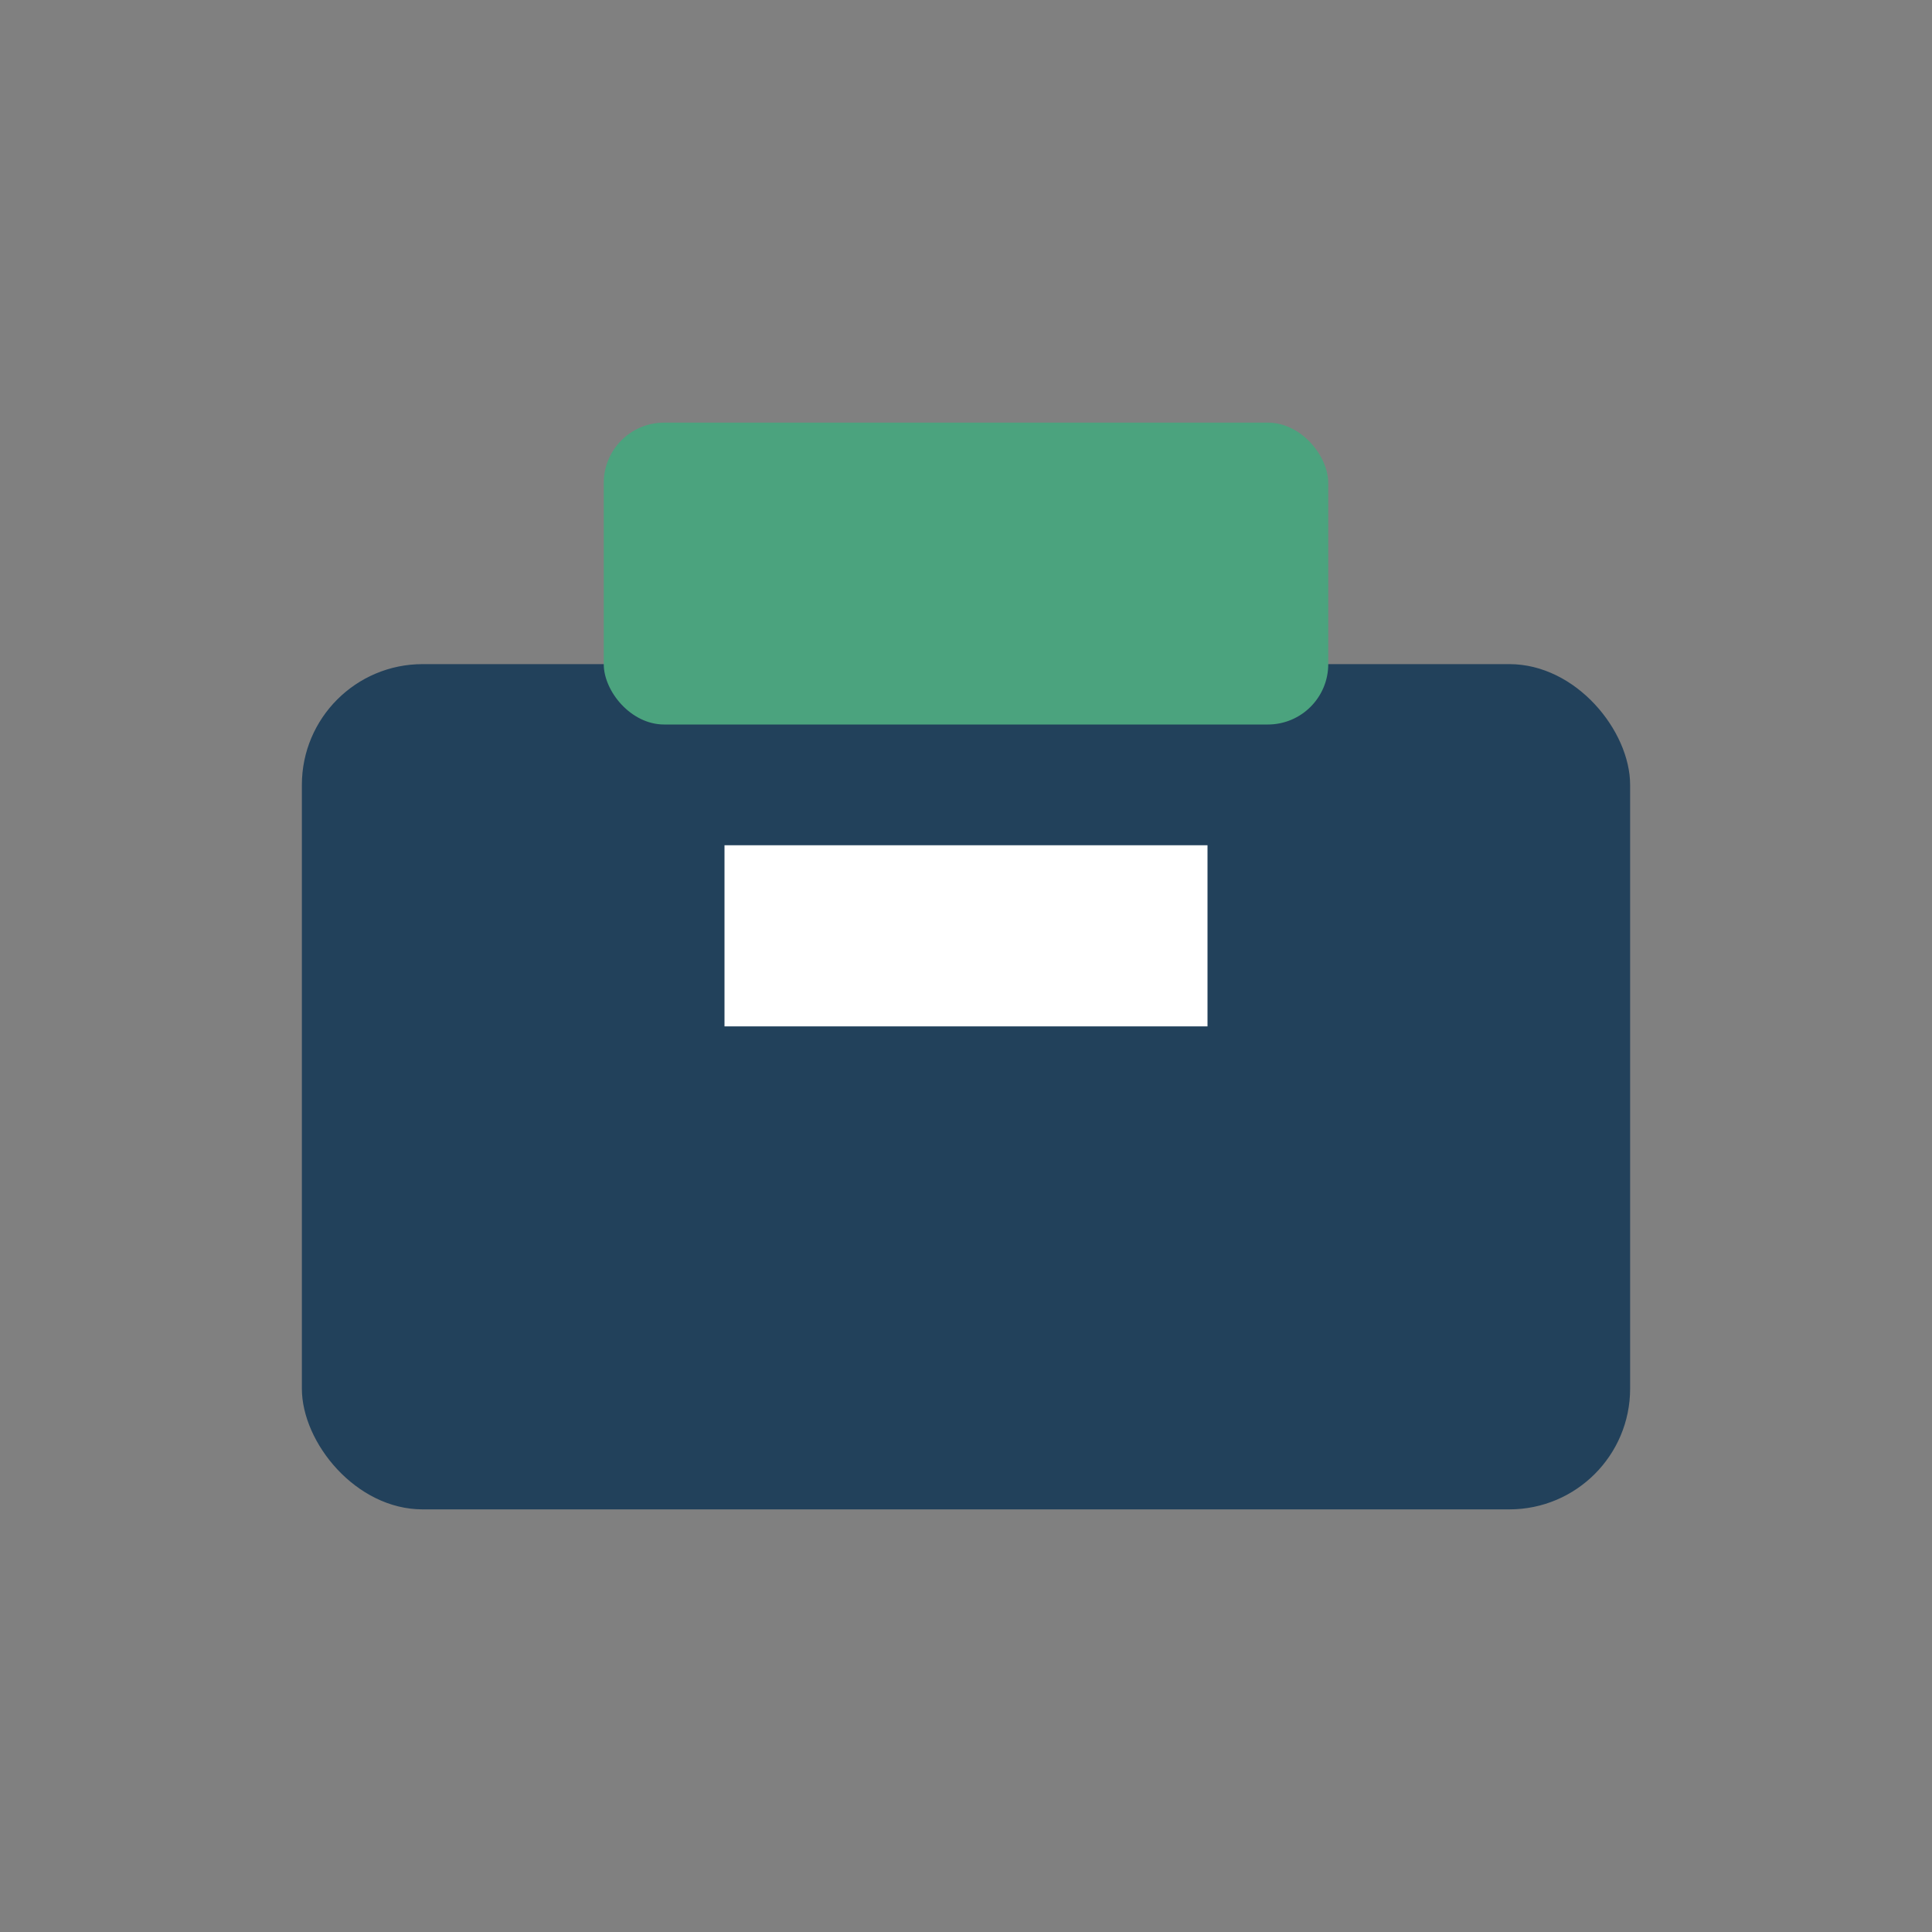
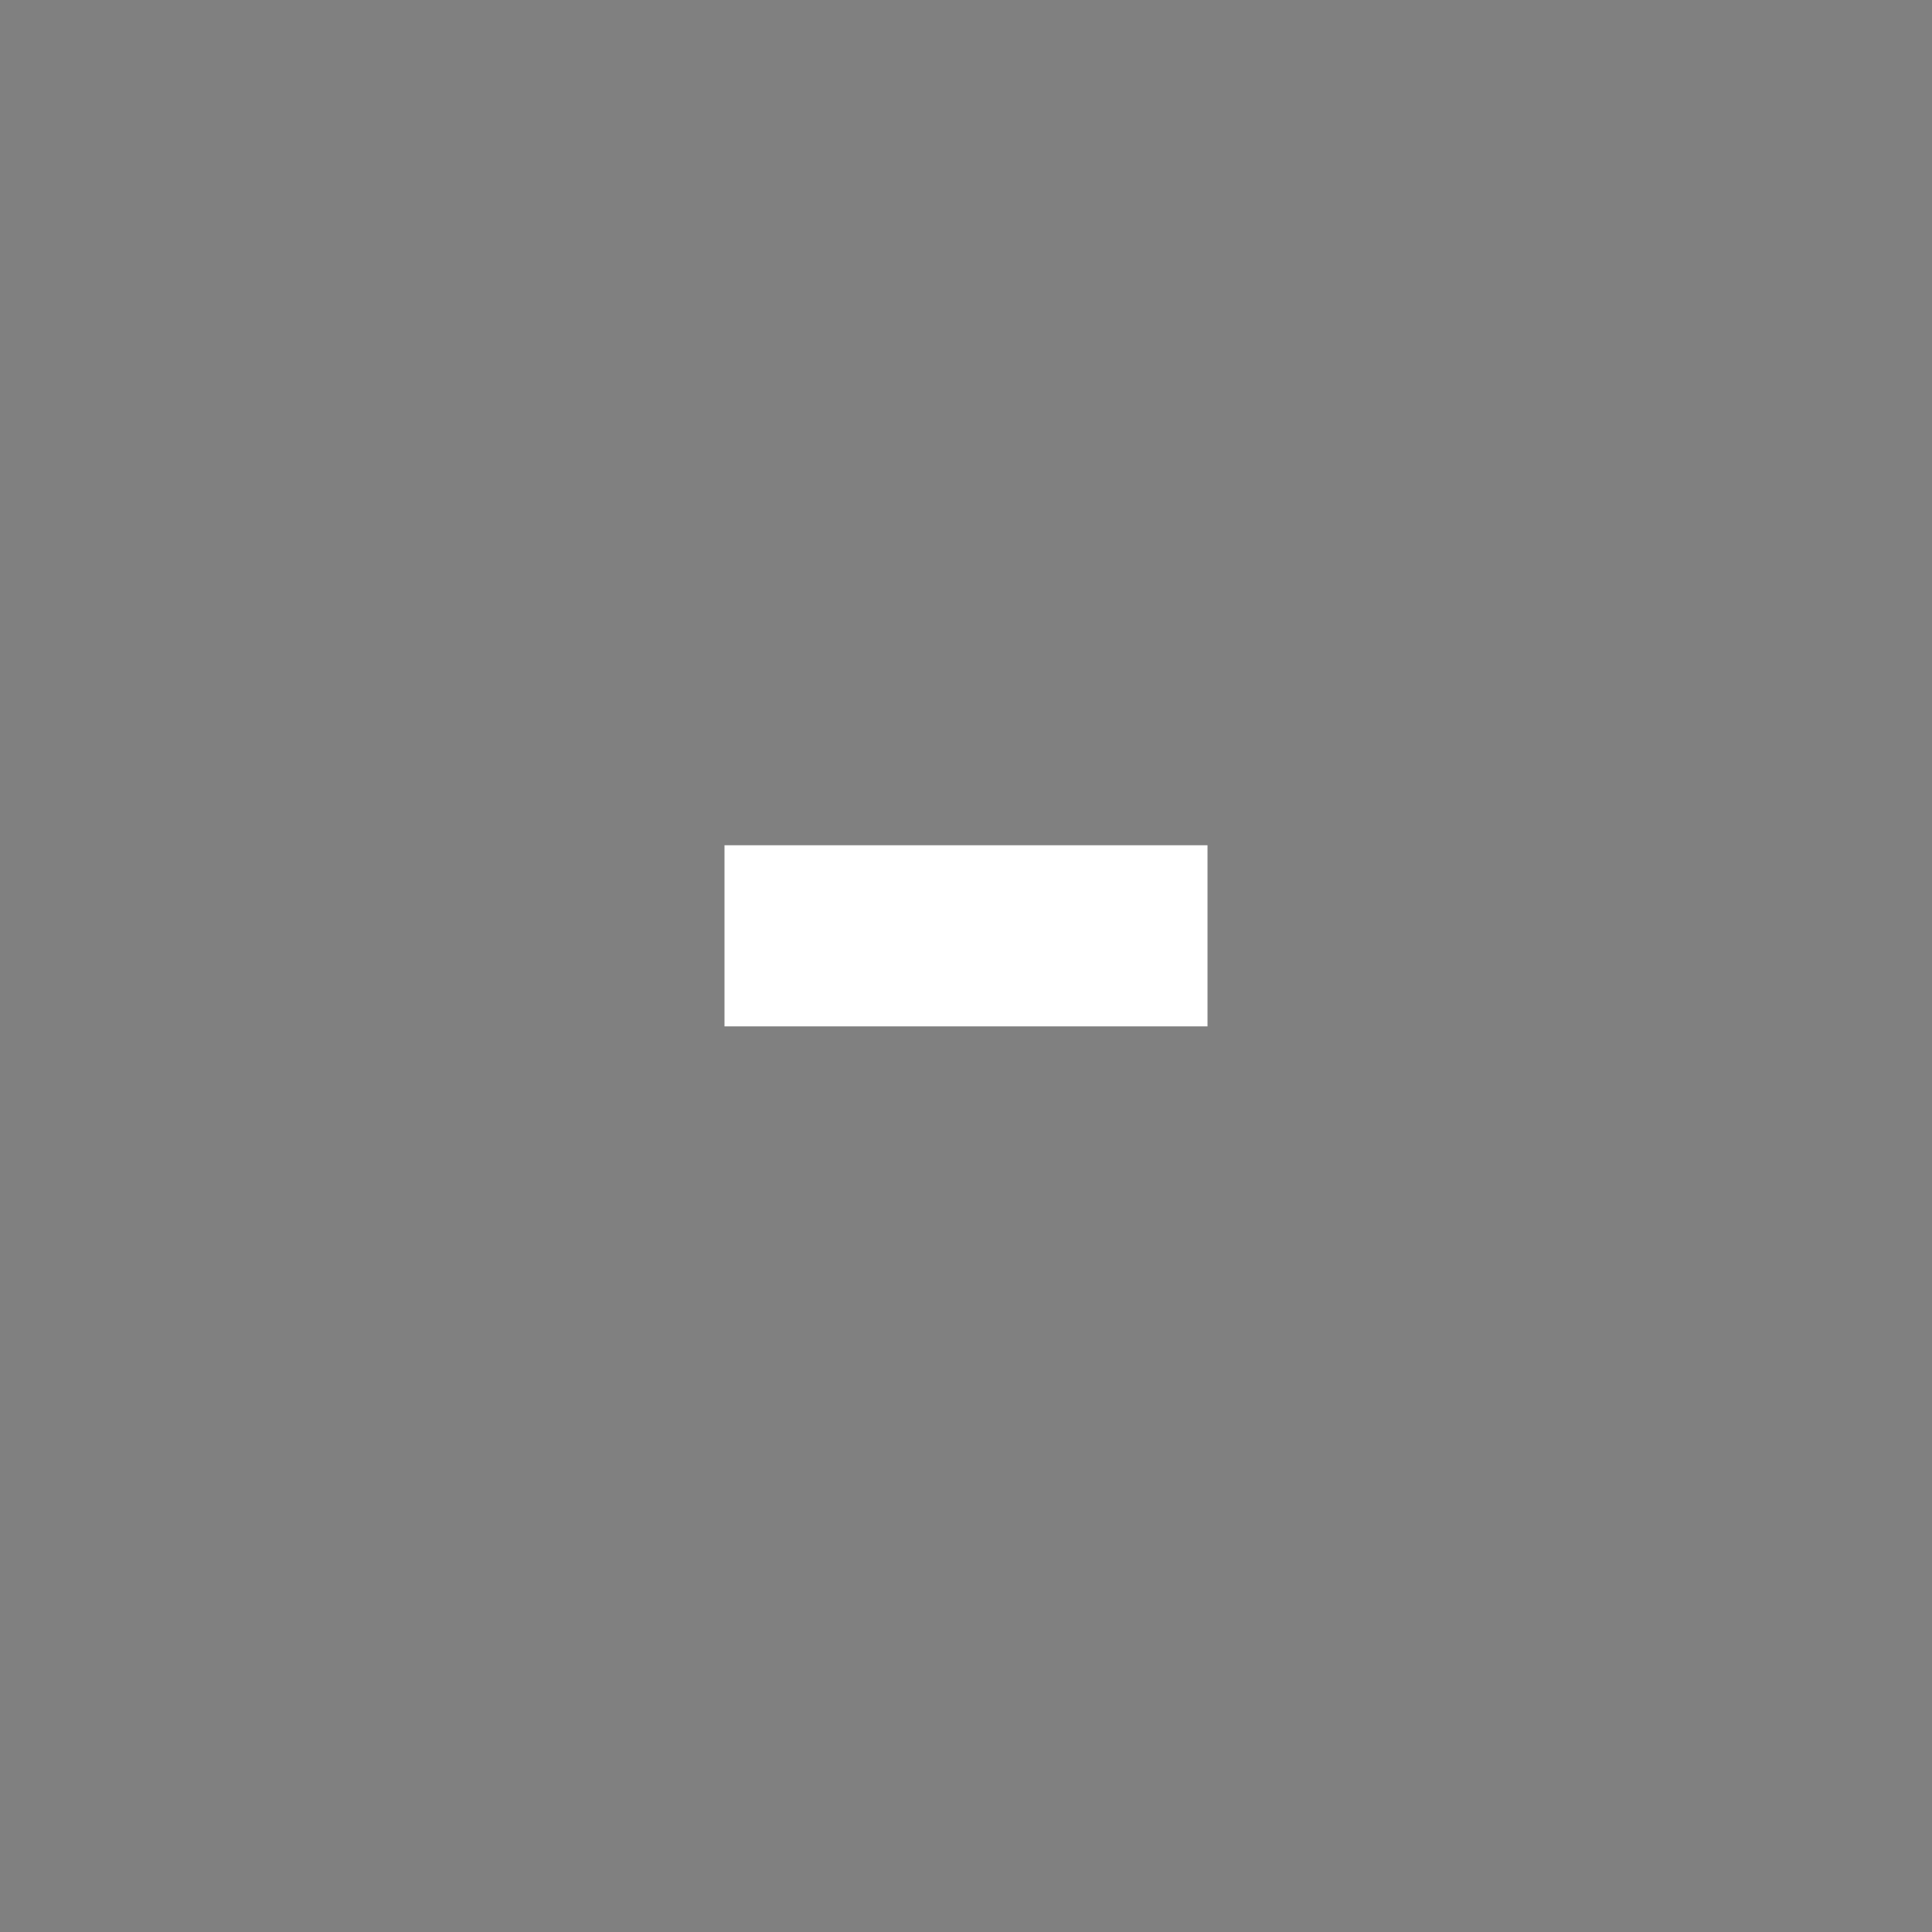
<svg xmlns="http://www.w3.org/2000/svg" width="32" height="32" viewBox="0 0 32 32">
  <rect x="0" y="0" width="32" height="32" fill="#808080" stroke="none" />
-   <rect x="5" y="11" width="22" height="14" rx="2" fill="#22415B" />
-   <rect x="10" y="7" width="12" height="5" rx="1" fill="#4BA37E" />
  <rect x="12" y="14" width="8" height="3" fill="#fff" />
</svg>